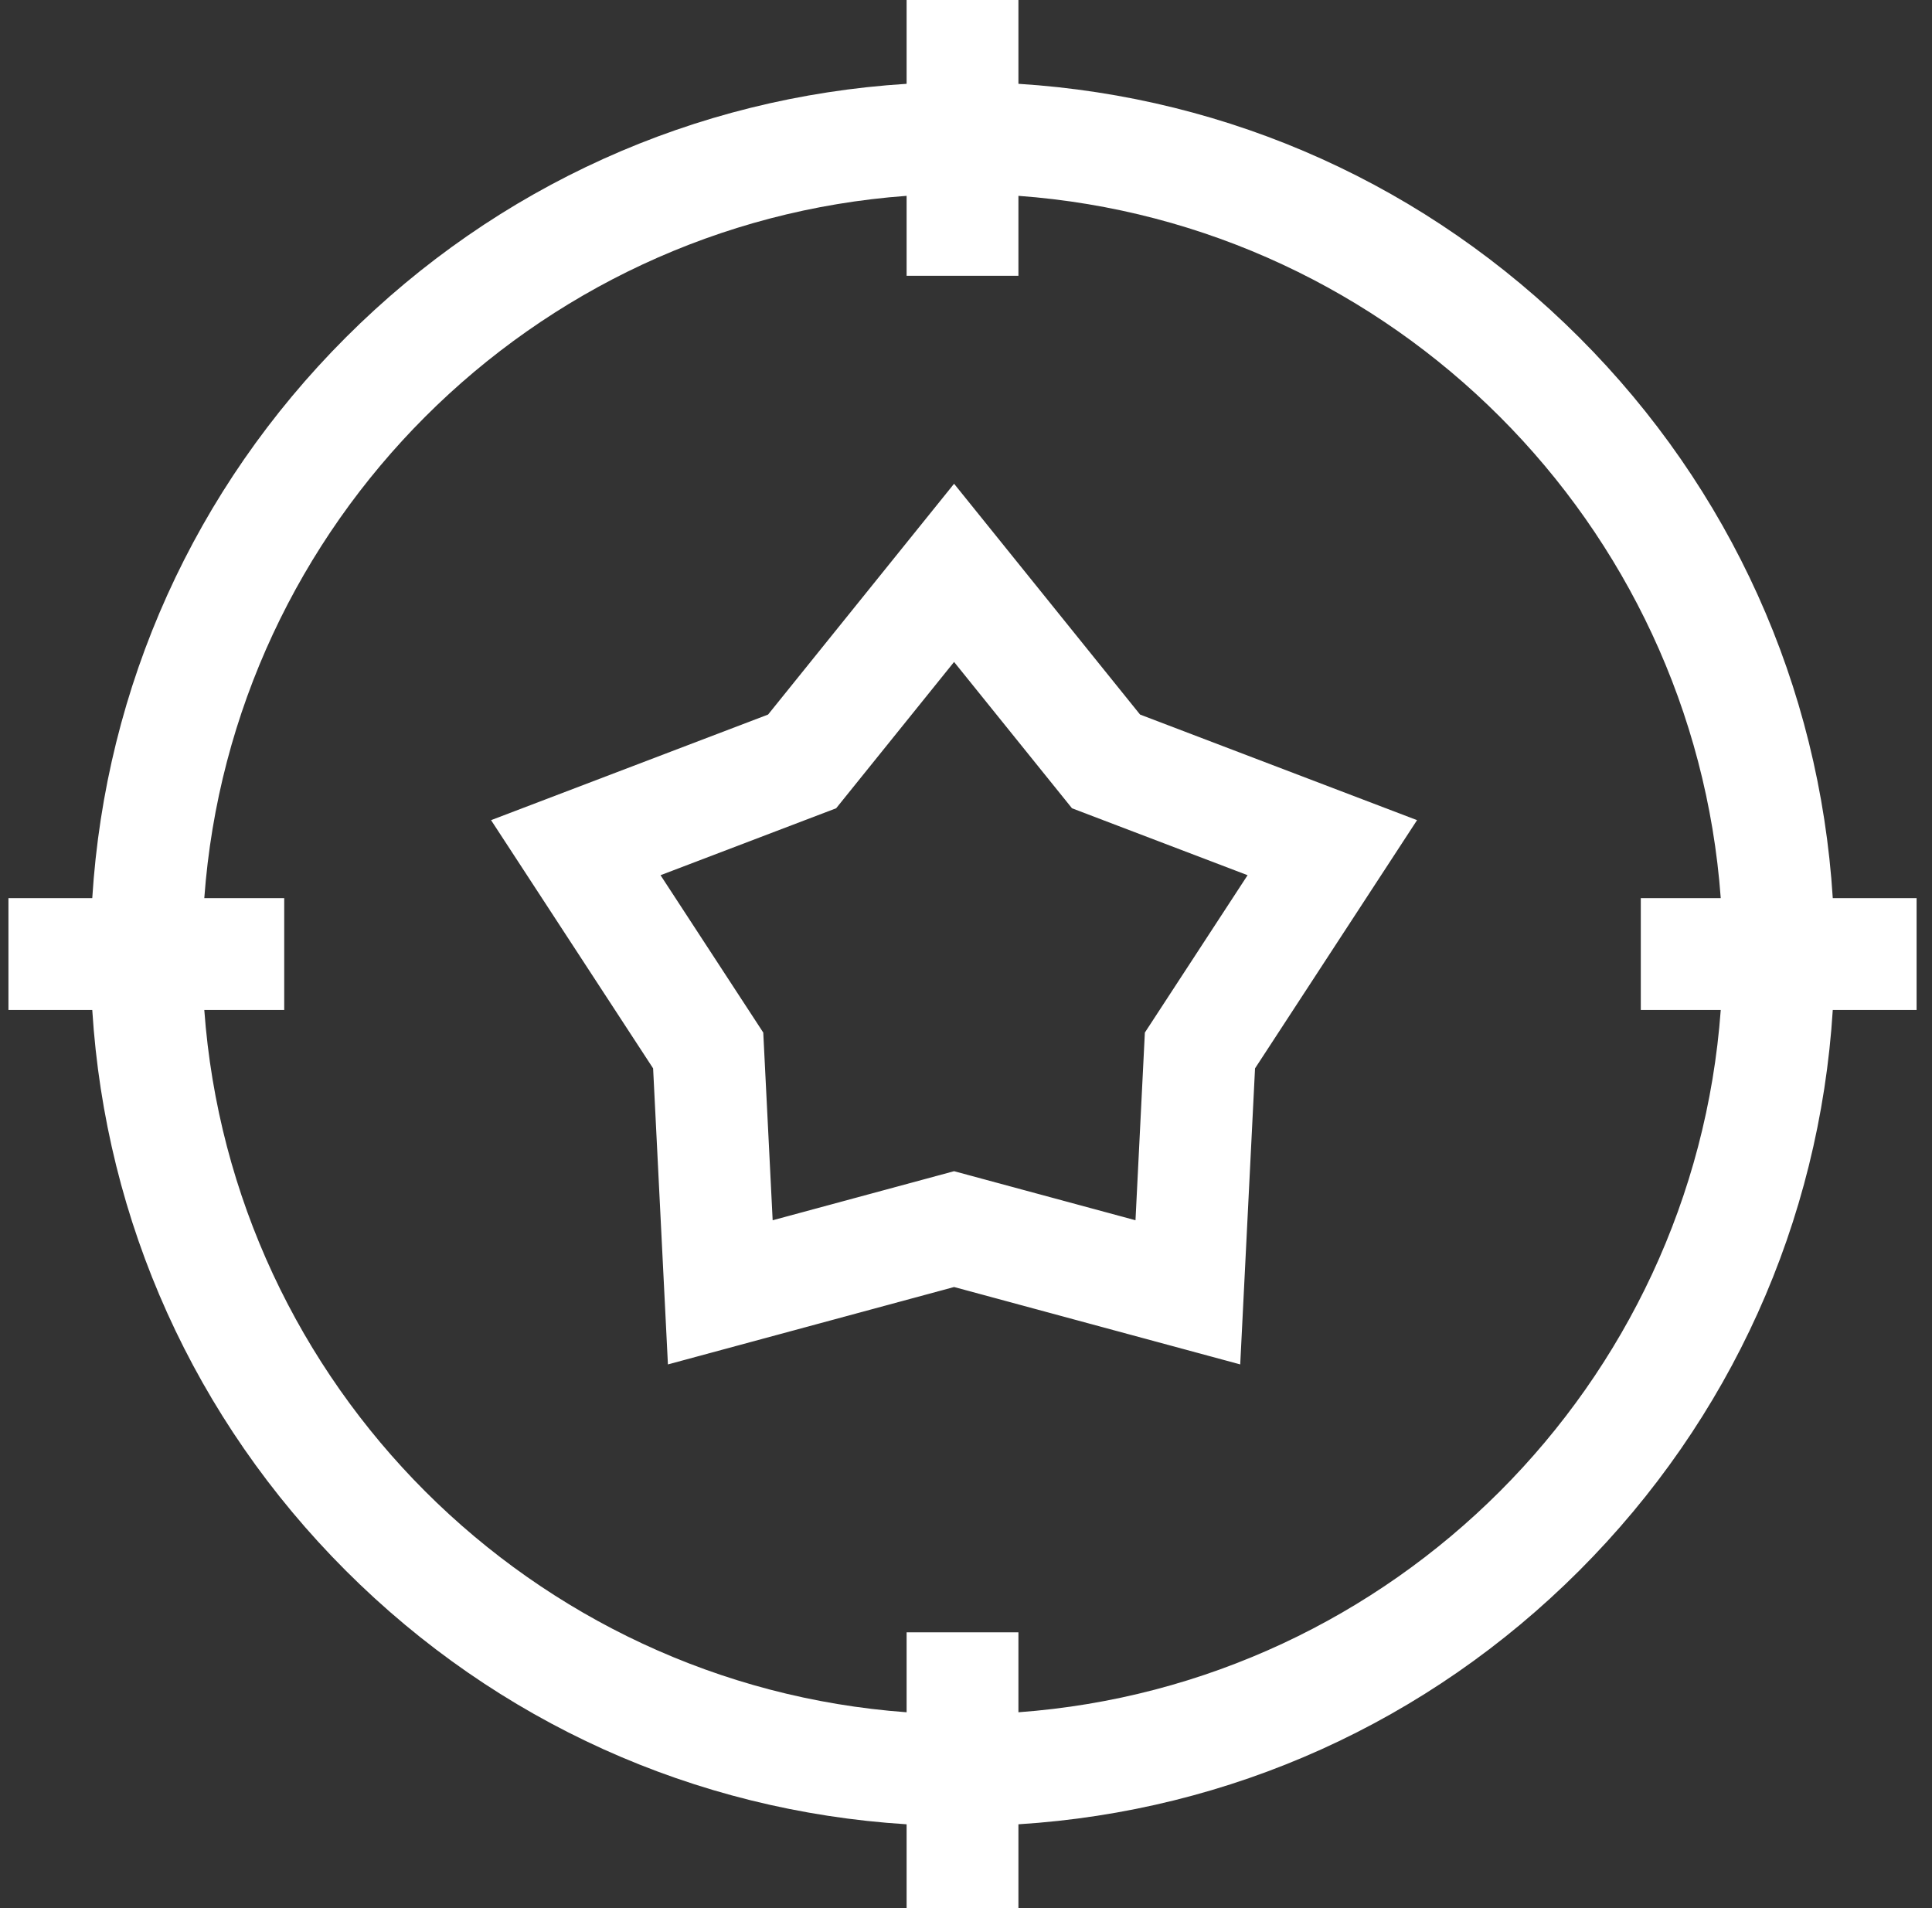
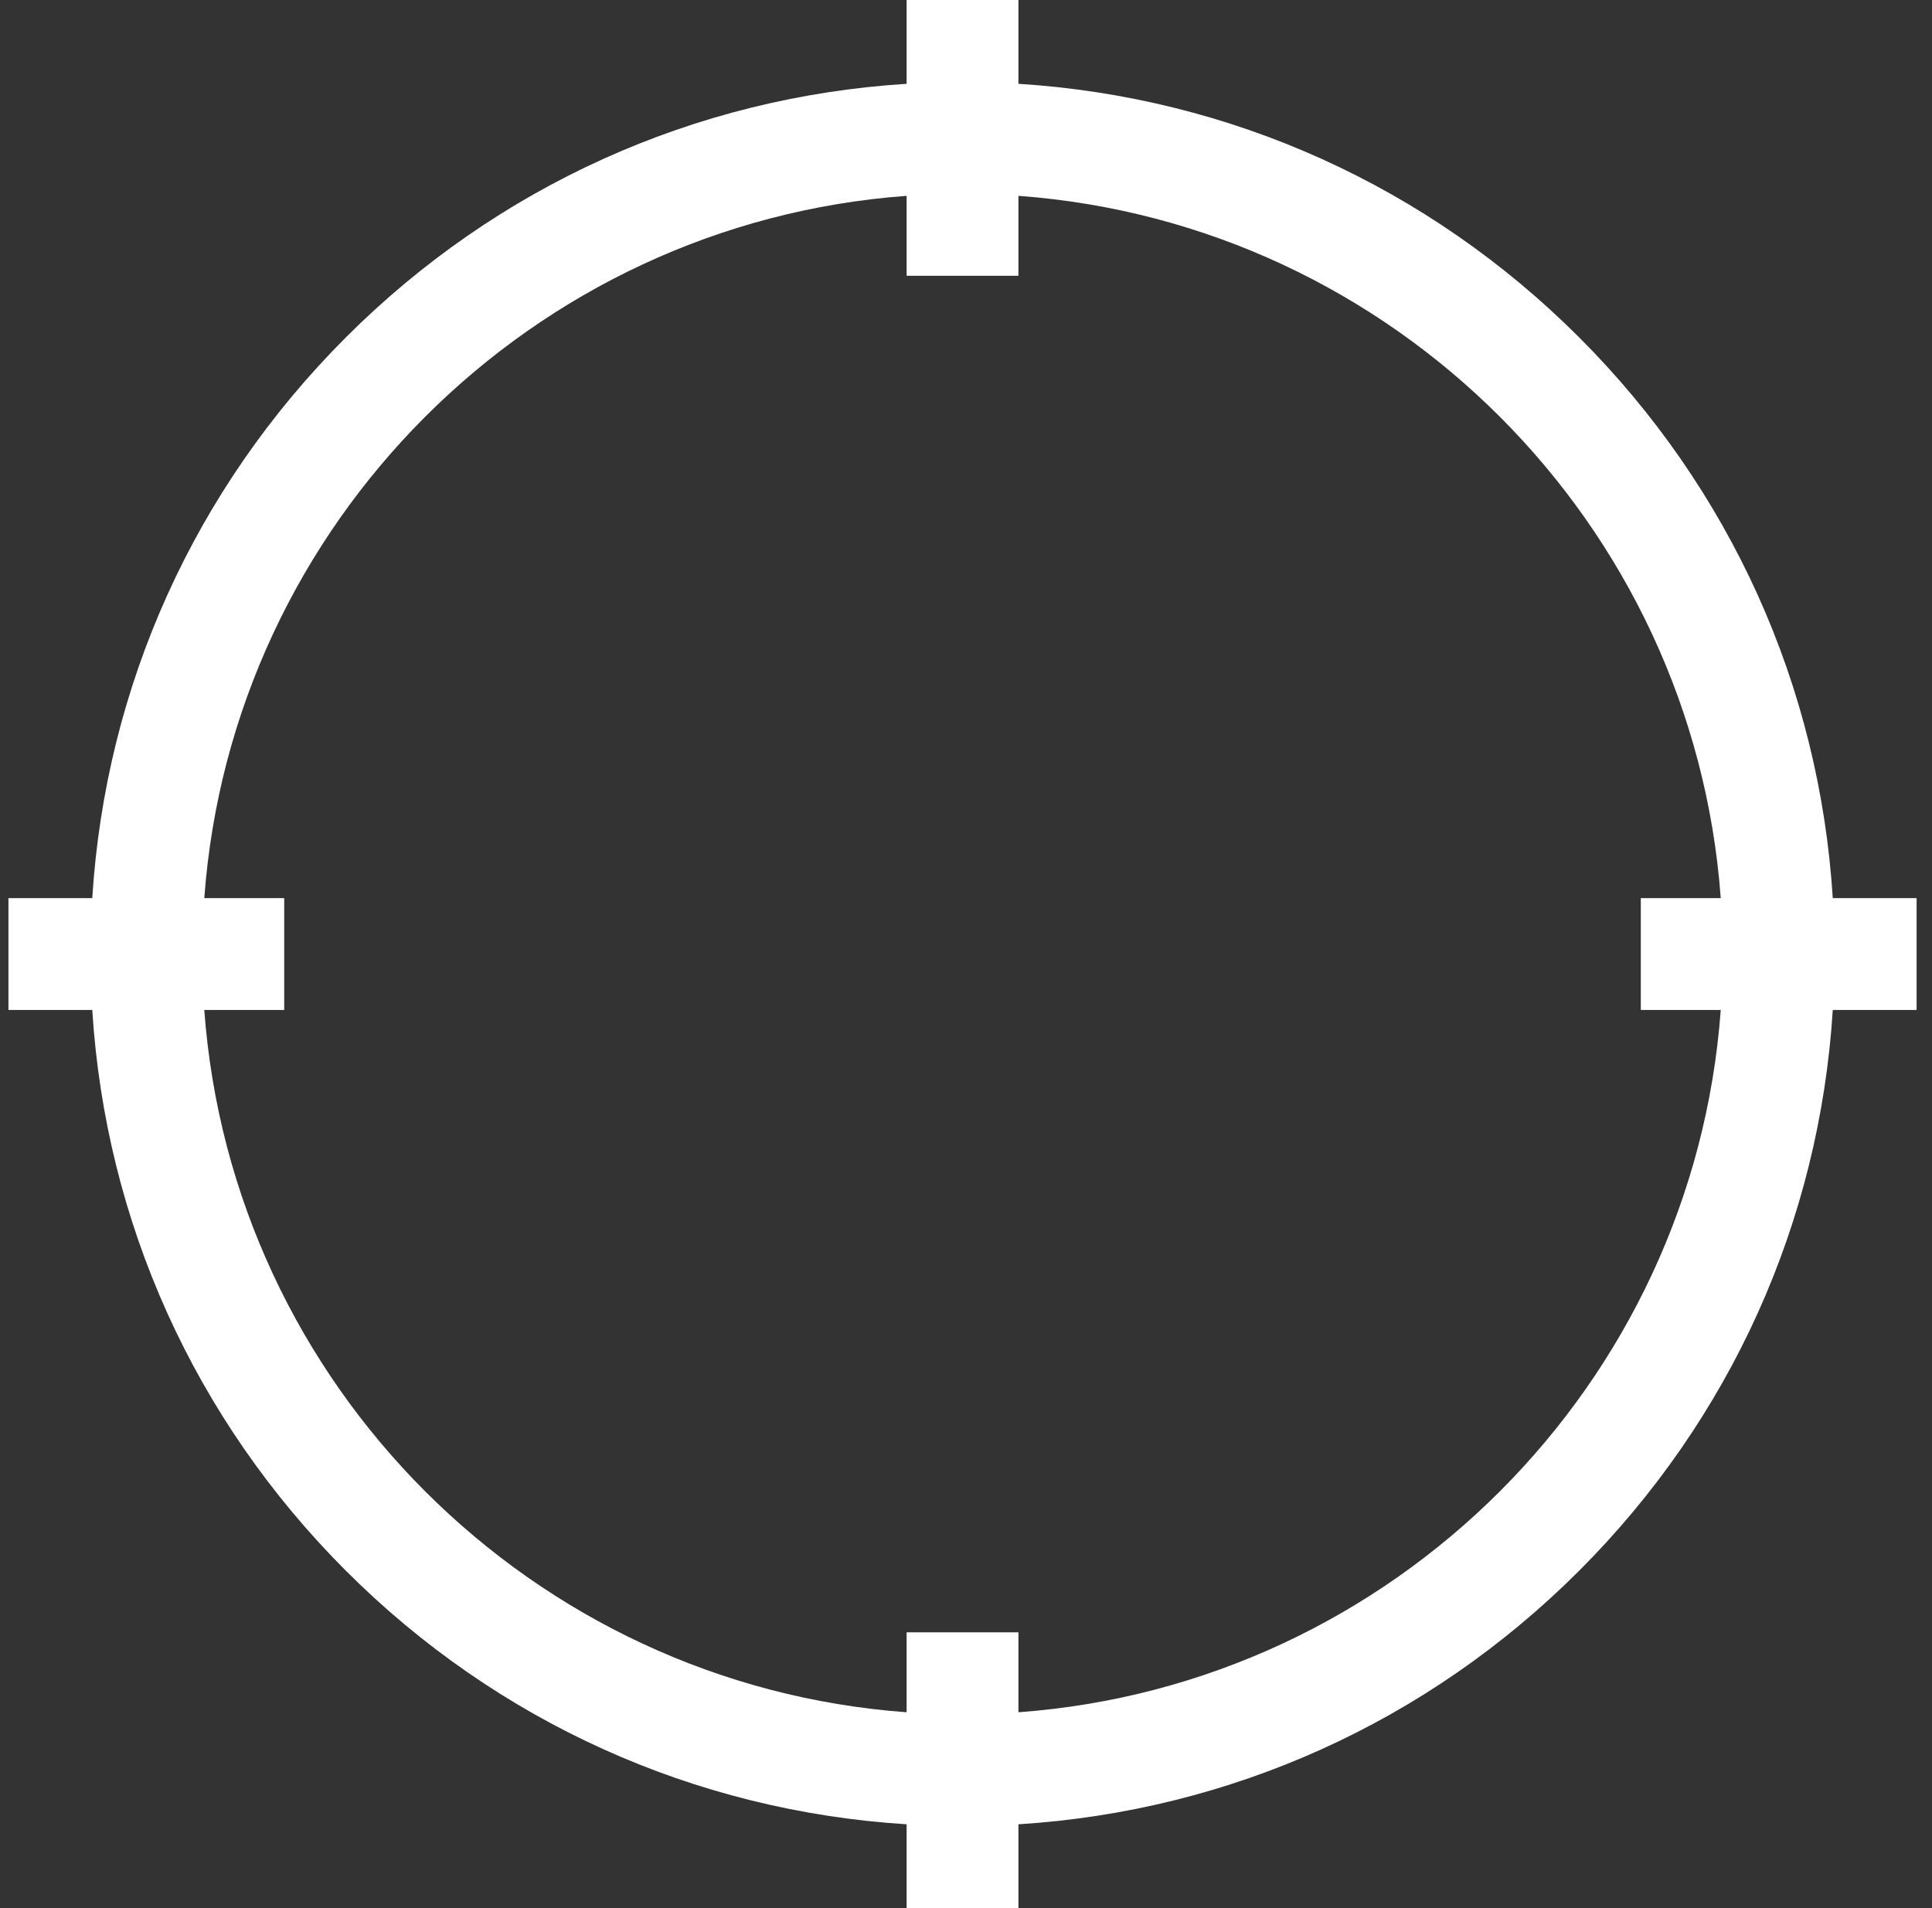
<svg xmlns="http://www.w3.org/2000/svg" width="81" height="80" viewBox="0 0 81 80" fill="none">
  <rect x="0" y="0" width="81" height="80" fill="#333333" stroke="none" />
-   <path d="M40 20.282L32.202 29.959L20.588 34.386L27.382 44.793L28.003 57.205L40 53.96L51.997 57.205L52.618 44.793L59.411 34.386L47.798 29.959L40 20.282ZM47.999 43.292L47.606 51.161L40 49.104L32.394 51.161L32 43.292L27.693 36.694L35.056 33.888L40 27.753L44.944 33.888L52.306 36.694L47.999 43.292Z" fill="white" />
  <path d="M80.354 37.656H76.84C76.282 28.772 72.558 20.497 66.208 14.146C59.857 7.796 51.582 4.072 42.698 3.514V0H38.01V3.514C29.126 4.072 20.851 7.796 14.5 14.146C8.15 20.497 4.426 28.772 3.868 37.656H0.354V42.344H3.868C4.426 51.228 8.15 59.503 14.5 65.854C20.851 72.204 29.126 75.928 38.01 76.486V80H42.698V76.486C51.582 75.928 59.857 72.204 66.208 65.854C72.558 59.503 76.282 51.228 76.84 42.344H80.354V37.656ZM42.698 71.789V68.438H38.01V71.789C22.299 70.641 9.713 58.056 8.565 42.344H11.916V37.656H8.565C9.713 21.945 22.299 9.359 38.01 8.211V11.562H42.698V8.211C58.409 9.359 70.995 21.945 72.143 37.656H68.791V42.344H72.143C70.995 58.056 58.409 70.641 42.698 71.789Z" fill="white" />
</svg>